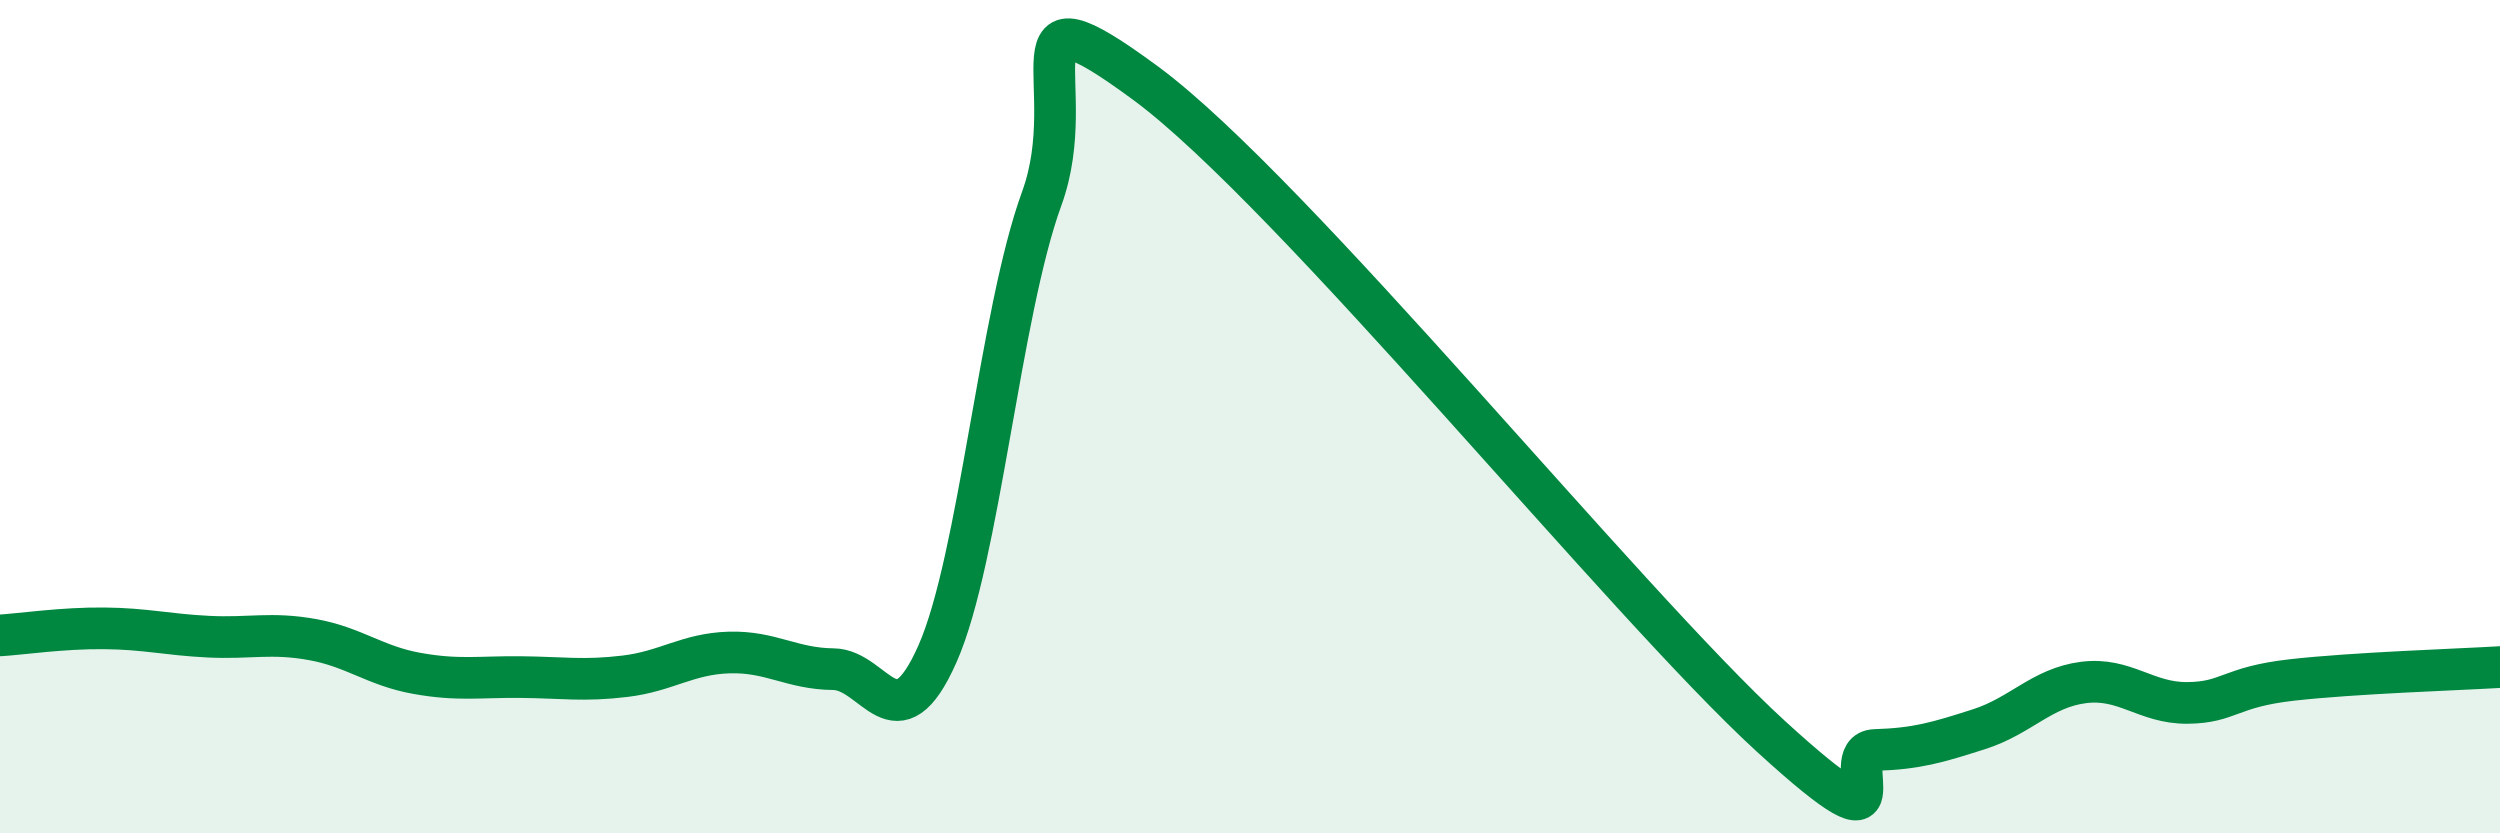
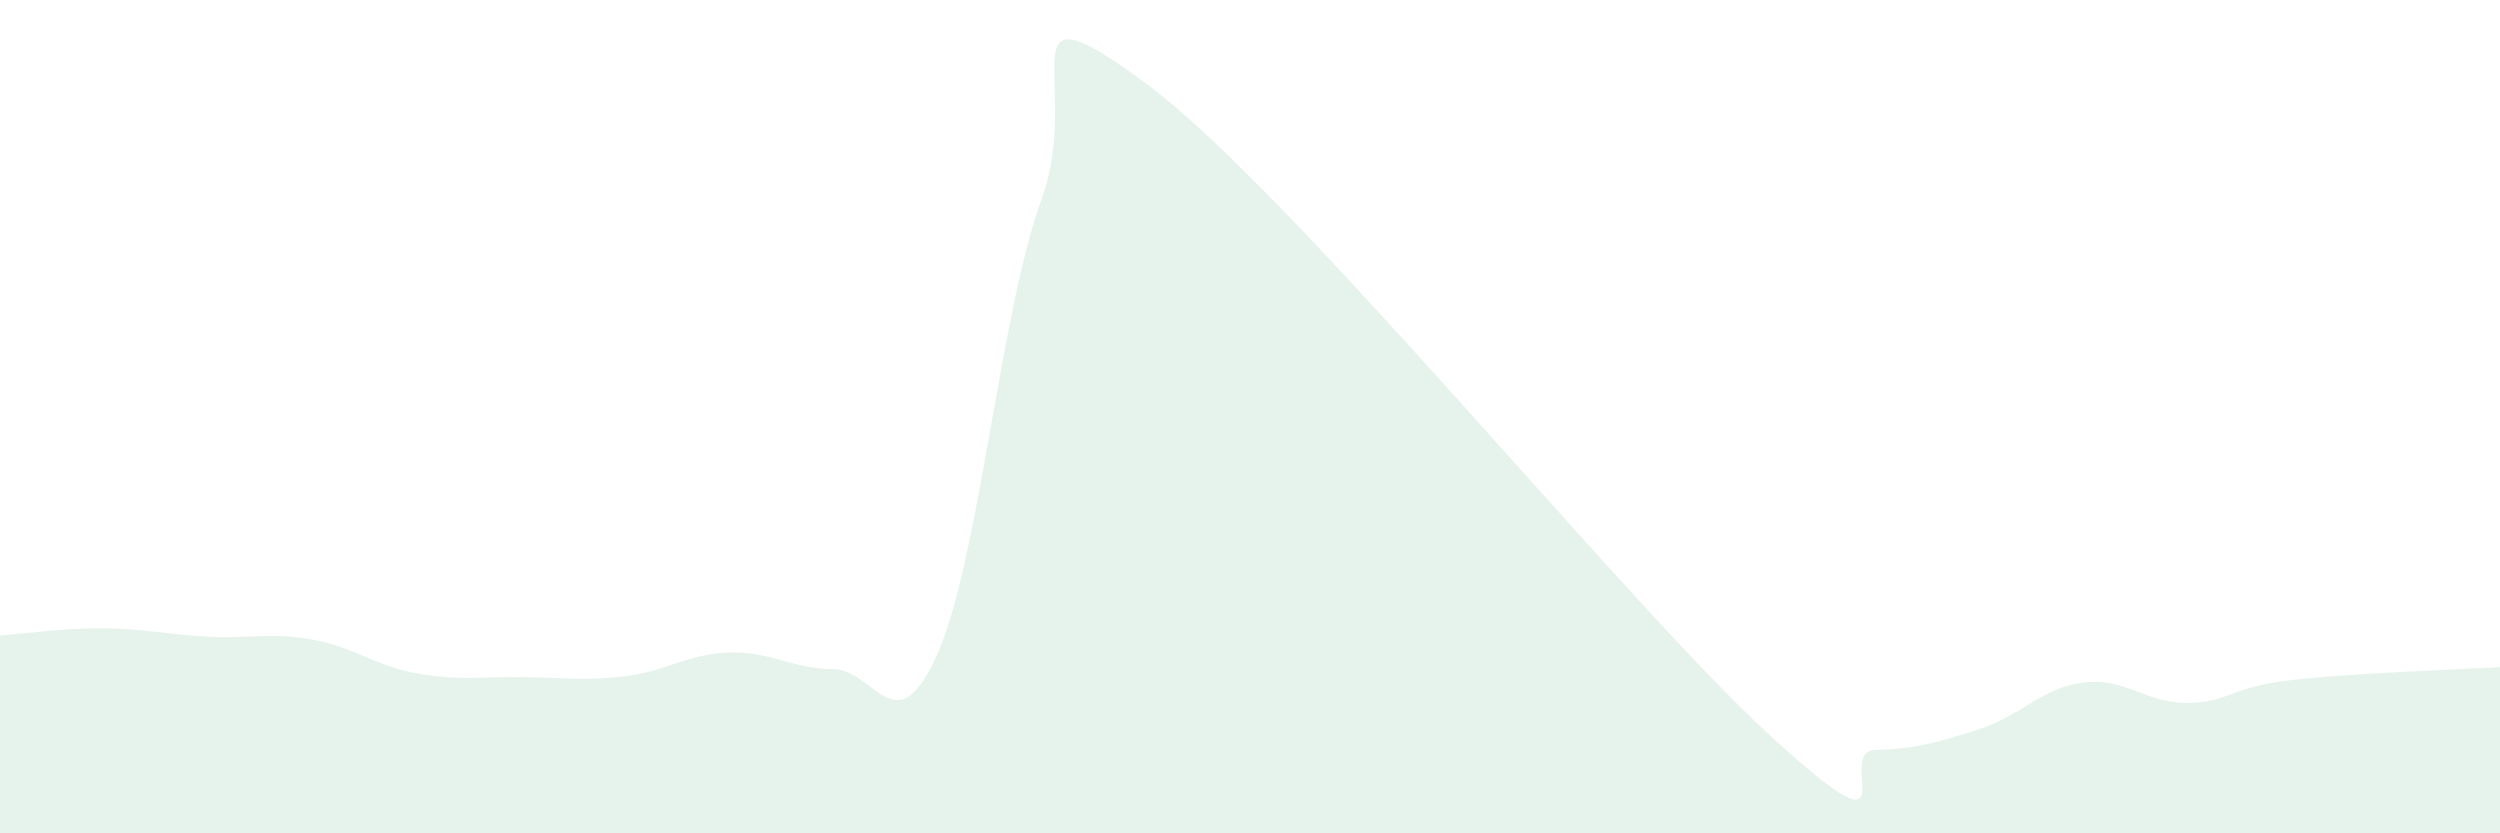
<svg xmlns="http://www.w3.org/2000/svg" width="60" height="20" viewBox="0 0 60 20">
  <path d="M 0,15.25 C 0.5,15.22 1.5,15.07 2.5,15.08 C 3.5,15.09 4,15.23 5,15.28 C 6,15.33 6.5,15.17 7.5,15.35 C 8.5,15.53 9,15.98 10,16.16 C 11,16.34 11.5,16.24 12.5,16.25 C 13.5,16.26 14,16.35 15,16.23 C 16,16.11 16.5,15.69 17.5,15.66 C 18.5,15.63 19,16.05 20,16.06 C 21,16.07 21.5,17.95 22.5,15.69 C 23.5,13.43 24,7.51 25,4.77 C 26,2.03 24,-0.58 27.5,2 C 31,4.58 39,14.47 42.5,17.67 C 46,20.87 44,18.03 45,18 C 46,17.97 46.5,17.82 47.5,17.5 C 48.5,17.18 49,16.51 50,16.38 C 51,16.25 51.5,16.88 52.5,16.87 C 53.5,16.86 53.5,16.49 55,16.32 C 56.5,16.15 59,16.07 60,16.01L60 20L0 20Z" fill="#008740" opacity="0.1" stroke-linecap="round" stroke-linejoin="round" />
-   <path d="M 0,15.25 C 0.5,15.22 1.5,15.07 2.5,15.08 C 3.5,15.09 4,15.23 5,15.28 C 6,15.33 6.5,15.17 7.5,15.35 C 8.5,15.53 9,15.98 10,16.16 C 11,16.34 11.5,16.24 12.5,16.25 C 13.5,16.26 14,16.35 15,16.23 C 16,16.11 16.5,15.69 17.5,15.66 C 18.5,15.63 19,16.05 20,16.06 C 21,16.07 21.5,17.95 22.5,15.69 C 23.5,13.43 24,7.51 25,4.77 C 26,2.03 24,-0.58 27.5,2 C 31,4.58 39,14.47 42.5,17.67 C 46,20.87 44,18.03 45,18 C 46,17.97 46.5,17.82 47.5,17.5 C 48.5,17.18 49,16.51 50,16.38 C 51,16.25 51.5,16.88 52.5,16.87 C 53.5,16.86 53.5,16.49 55,16.32 C 56.5,16.15 59,16.07 60,16.01" stroke="#008740" stroke-width="1" fill="none" stroke-linecap="round" stroke-linejoin="round" />
</svg>